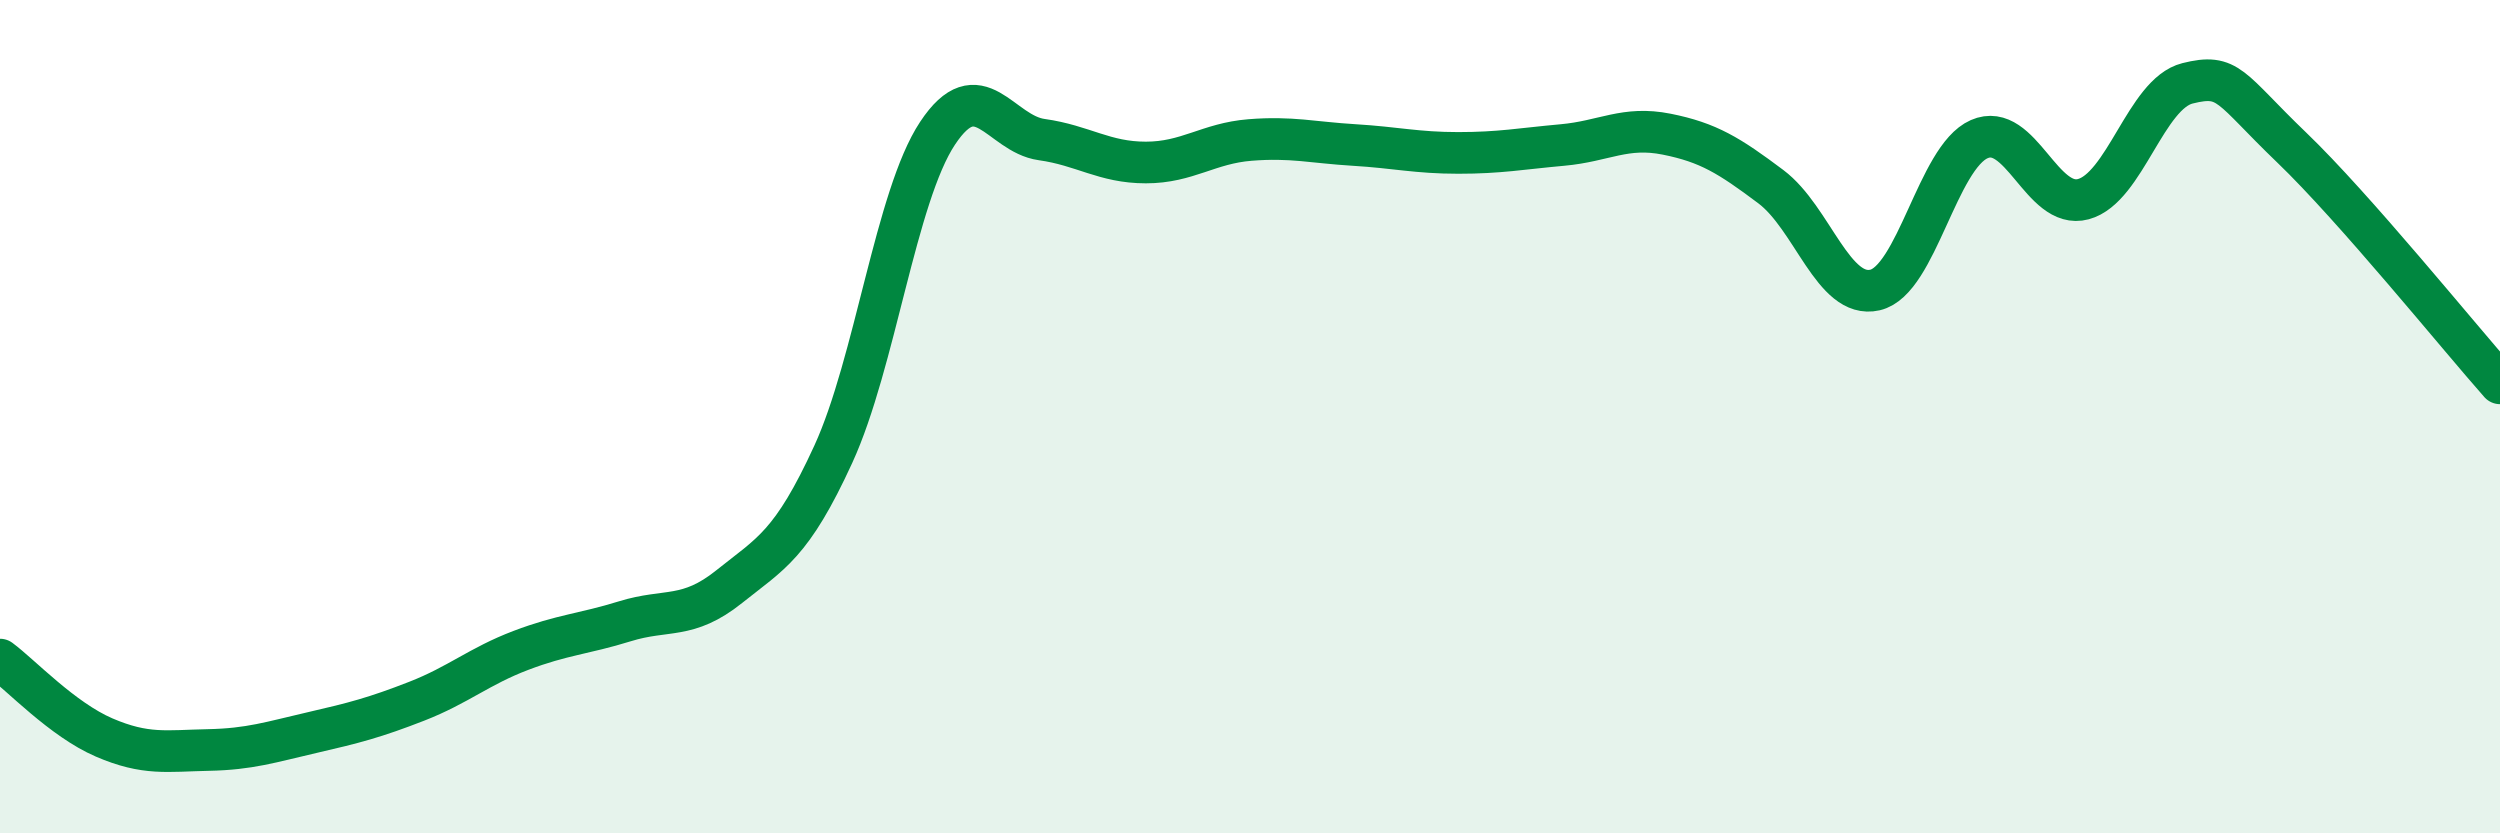
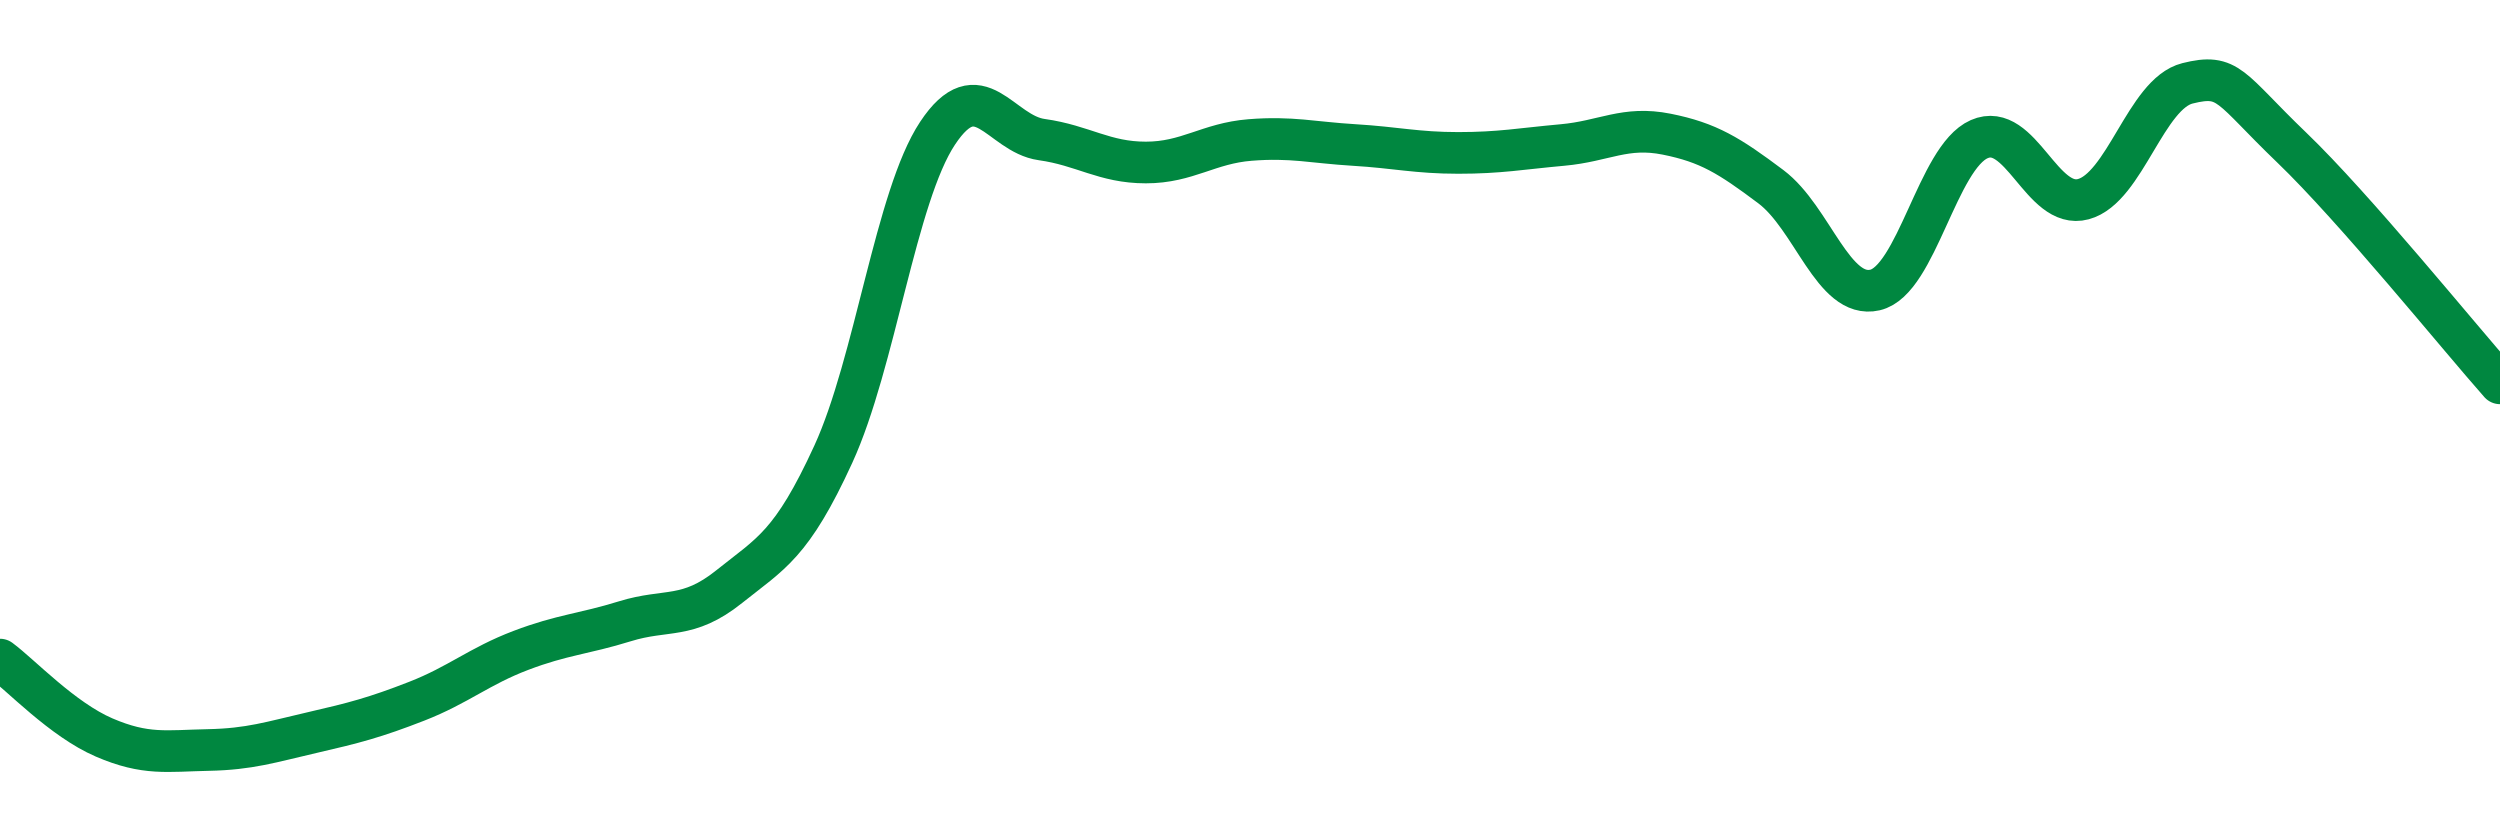
<svg xmlns="http://www.w3.org/2000/svg" width="60" height="20" viewBox="0 0 60 20">
-   <path d="M 0,15.83 C 0.5,16.2 1.5,17.27 2.5,17.7 C 3.5,18.13 4,18.02 5,18 C 6,17.98 6.5,17.81 7.5,17.58 C 8.5,17.35 9,17.22 10,16.83 C 11,16.44 11.5,15.99 12.5,15.61 C 13.5,15.23 14,15.22 15,14.91 C 16,14.6 16.5,14.88 17.5,14.08 C 18.5,13.28 19,13.08 20,10.9 C 21,8.72 21.5,4.71 22.5,3.2 C 23.5,1.69 24,3.21 25,3.35 C 26,3.49 26.5,3.9 27.5,3.9 C 28.5,3.9 29,3.44 30,3.36 C 31,3.28 31.5,3.42 32.5,3.48 C 33.5,3.54 34,3.67 35,3.67 C 36,3.67 36.5,3.57 37.5,3.48 C 38.5,3.39 39,3.02 40,3.22 C 41,3.42 41.5,3.73 42.5,4.48 C 43.5,5.23 44,7.19 45,6.96 C 46,6.73 46.5,3.78 47.5,3.34 C 48.5,2.9 49,5.05 50,4.78 C 51,4.51 51.5,2.25 52.5,2 C 53.5,1.75 53.5,2.1 55,3.54 C 56.5,4.98 59,8.07 60,9.2L60 20L0 20Z" fill="#008740" opacity="0.1" stroke-linecap="round" stroke-linejoin="round" />
  <path d="M 0,15.83 C 0.5,16.2 1.5,17.27 2.5,17.7 C 3.5,18.13 4,18.02 5,18 C 6,17.98 6.5,17.81 7.5,17.58 C 8.5,17.35 9,17.22 10,16.83 C 11,16.44 11.5,15.99 12.5,15.61 C 13.5,15.23 14,15.22 15,14.91 C 16,14.6 16.5,14.88 17.5,14.08 C 18.5,13.28 19,13.08 20,10.9 C 21,8.72 21.5,4.71 22.5,3.2 C 23.5,1.69 24,3.21 25,3.35 C 26,3.49 26.5,3.9 27.5,3.9 C 28.5,3.9 29,3.44 30,3.36 C 31,3.28 31.5,3.42 32.5,3.48 C 33.5,3.54 34,3.67 35,3.67 C 36,3.67 36.5,3.57 37.5,3.48 C 38.5,3.39 39,3.02 40,3.22 C 41,3.42 41.5,3.73 42.5,4.48 C 43.5,5.23 44,7.19 45,6.96 C 46,6.73 46.5,3.78 47.5,3.34 C 48.5,2.9 49,5.05 50,4.78 C 51,4.51 51.5,2.25 52.5,2 C 53.5,1.75 53.5,2.1 55,3.54 C 56.5,4.98 59,8.07 60,9.2" stroke="#008740" stroke-width="1" fill="none" stroke-linecap="round" stroke-linejoin="round" />
</svg>